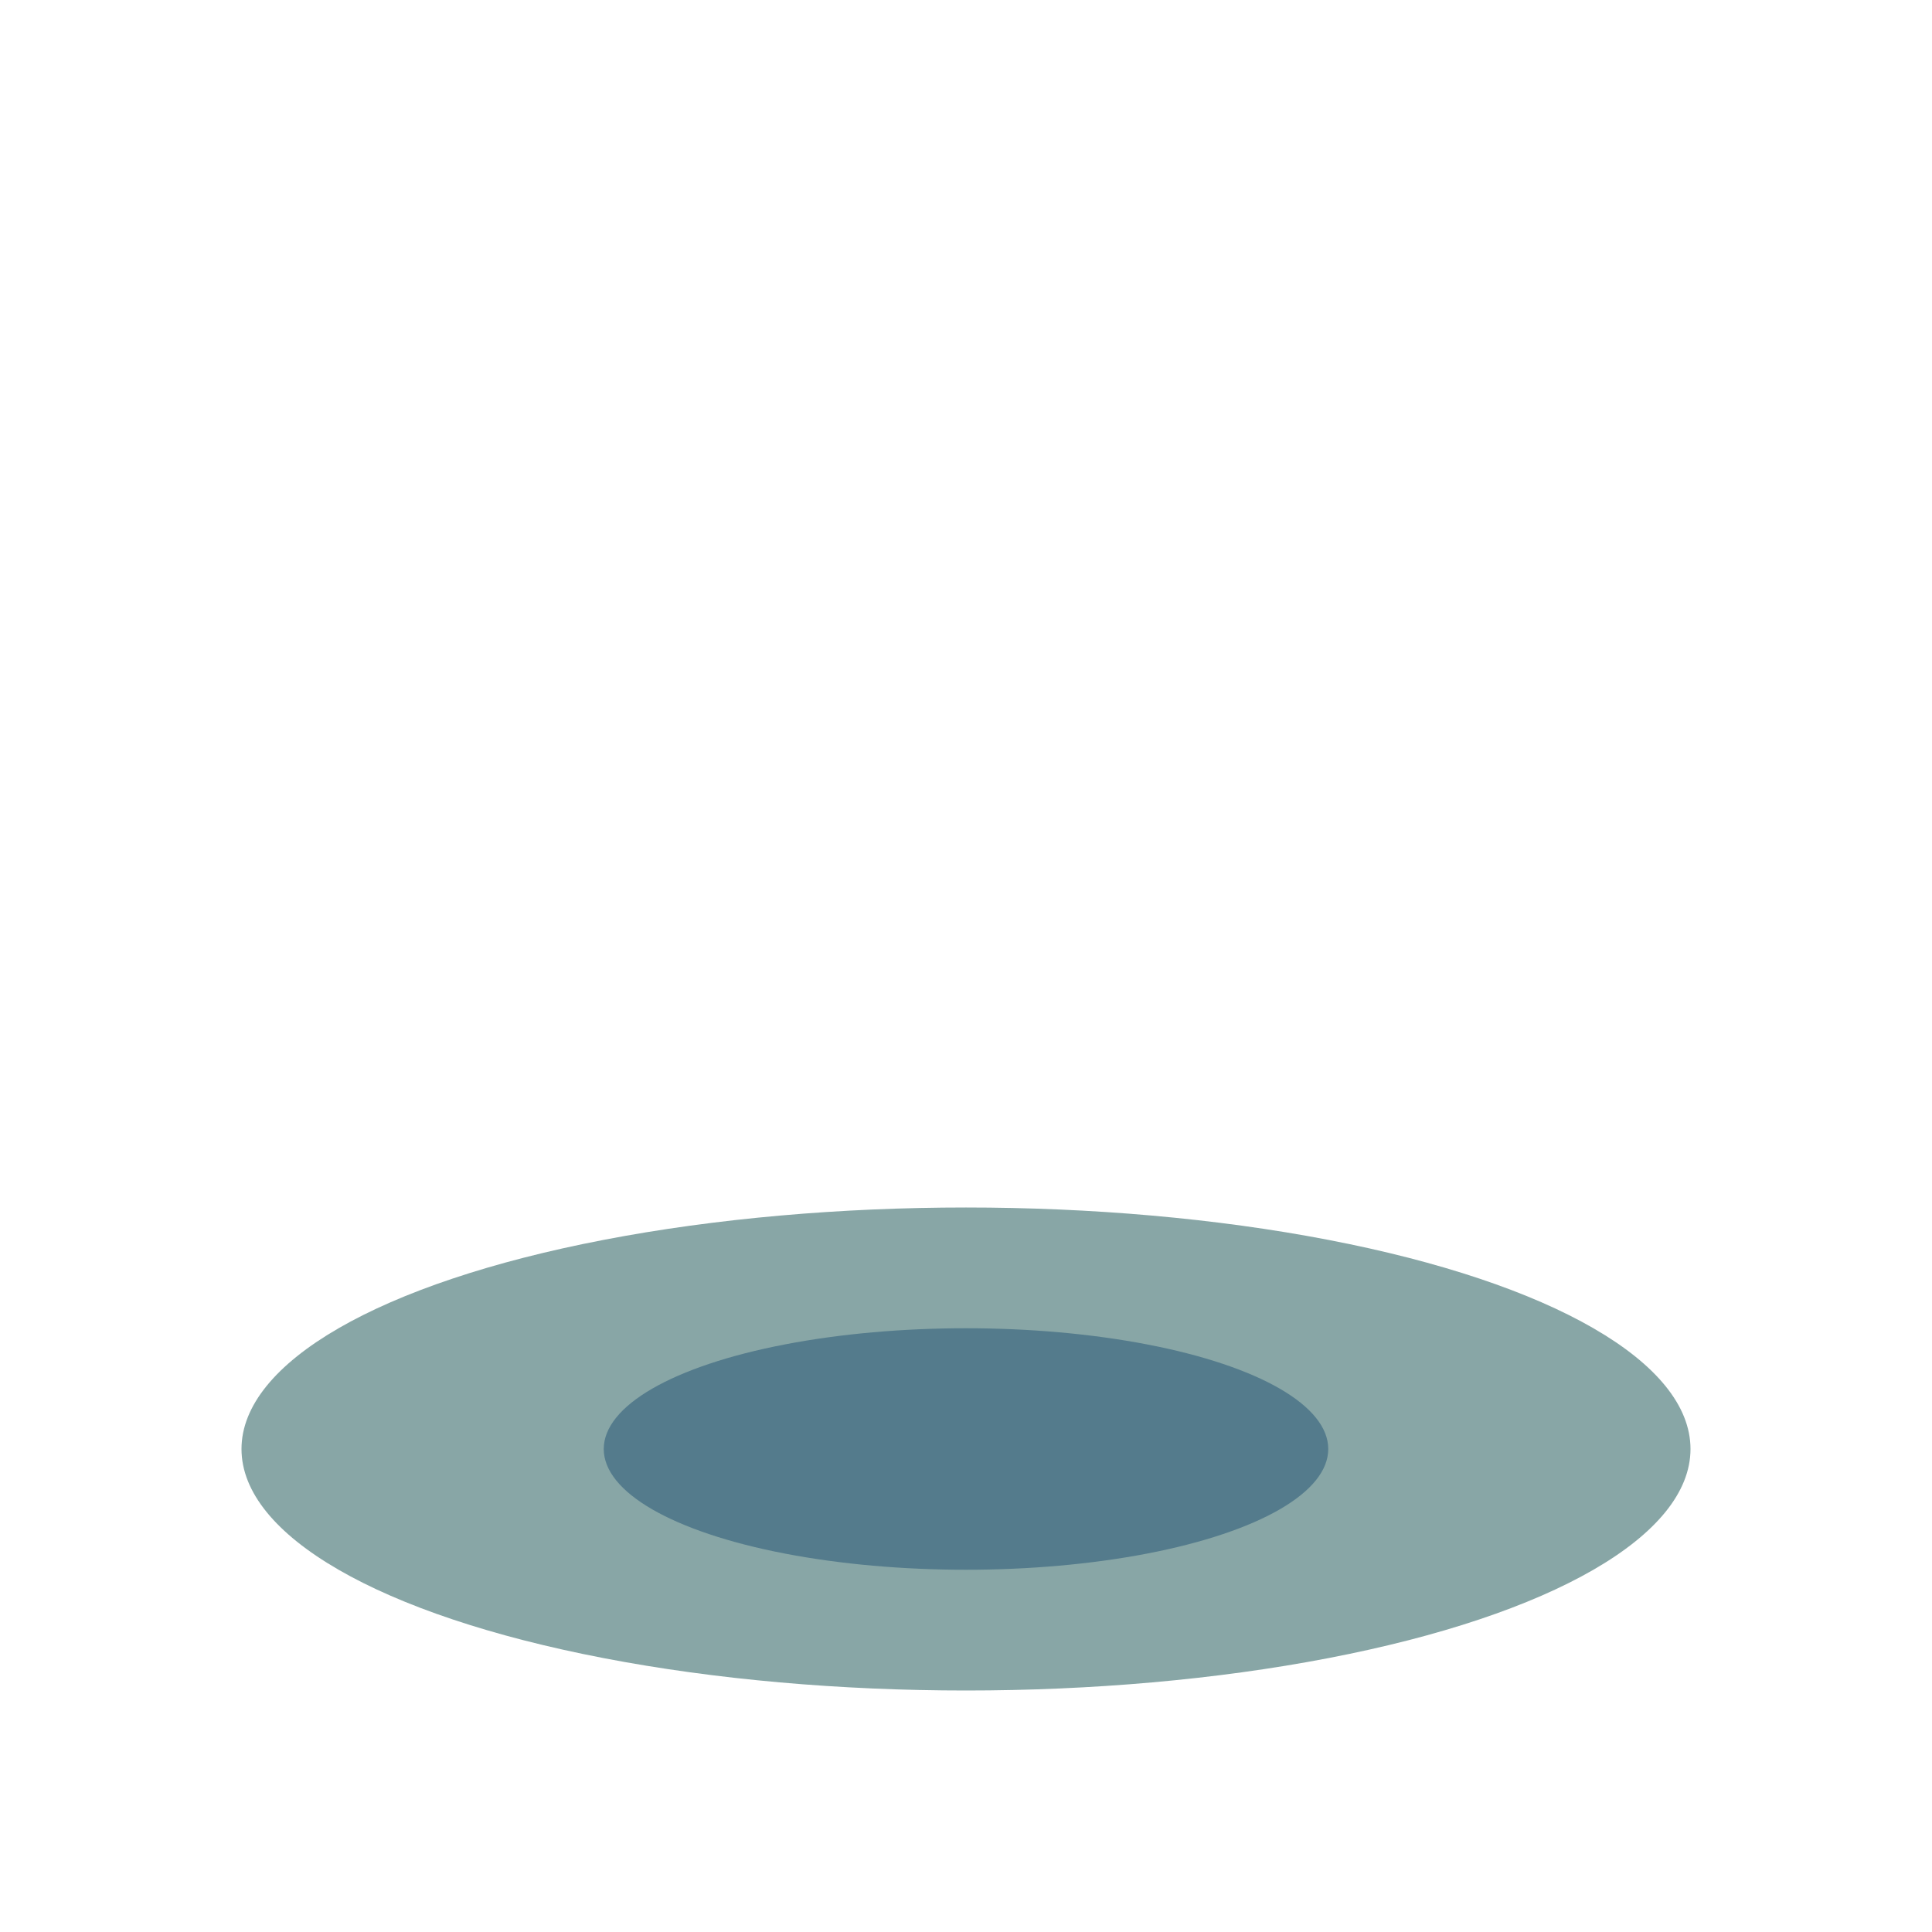
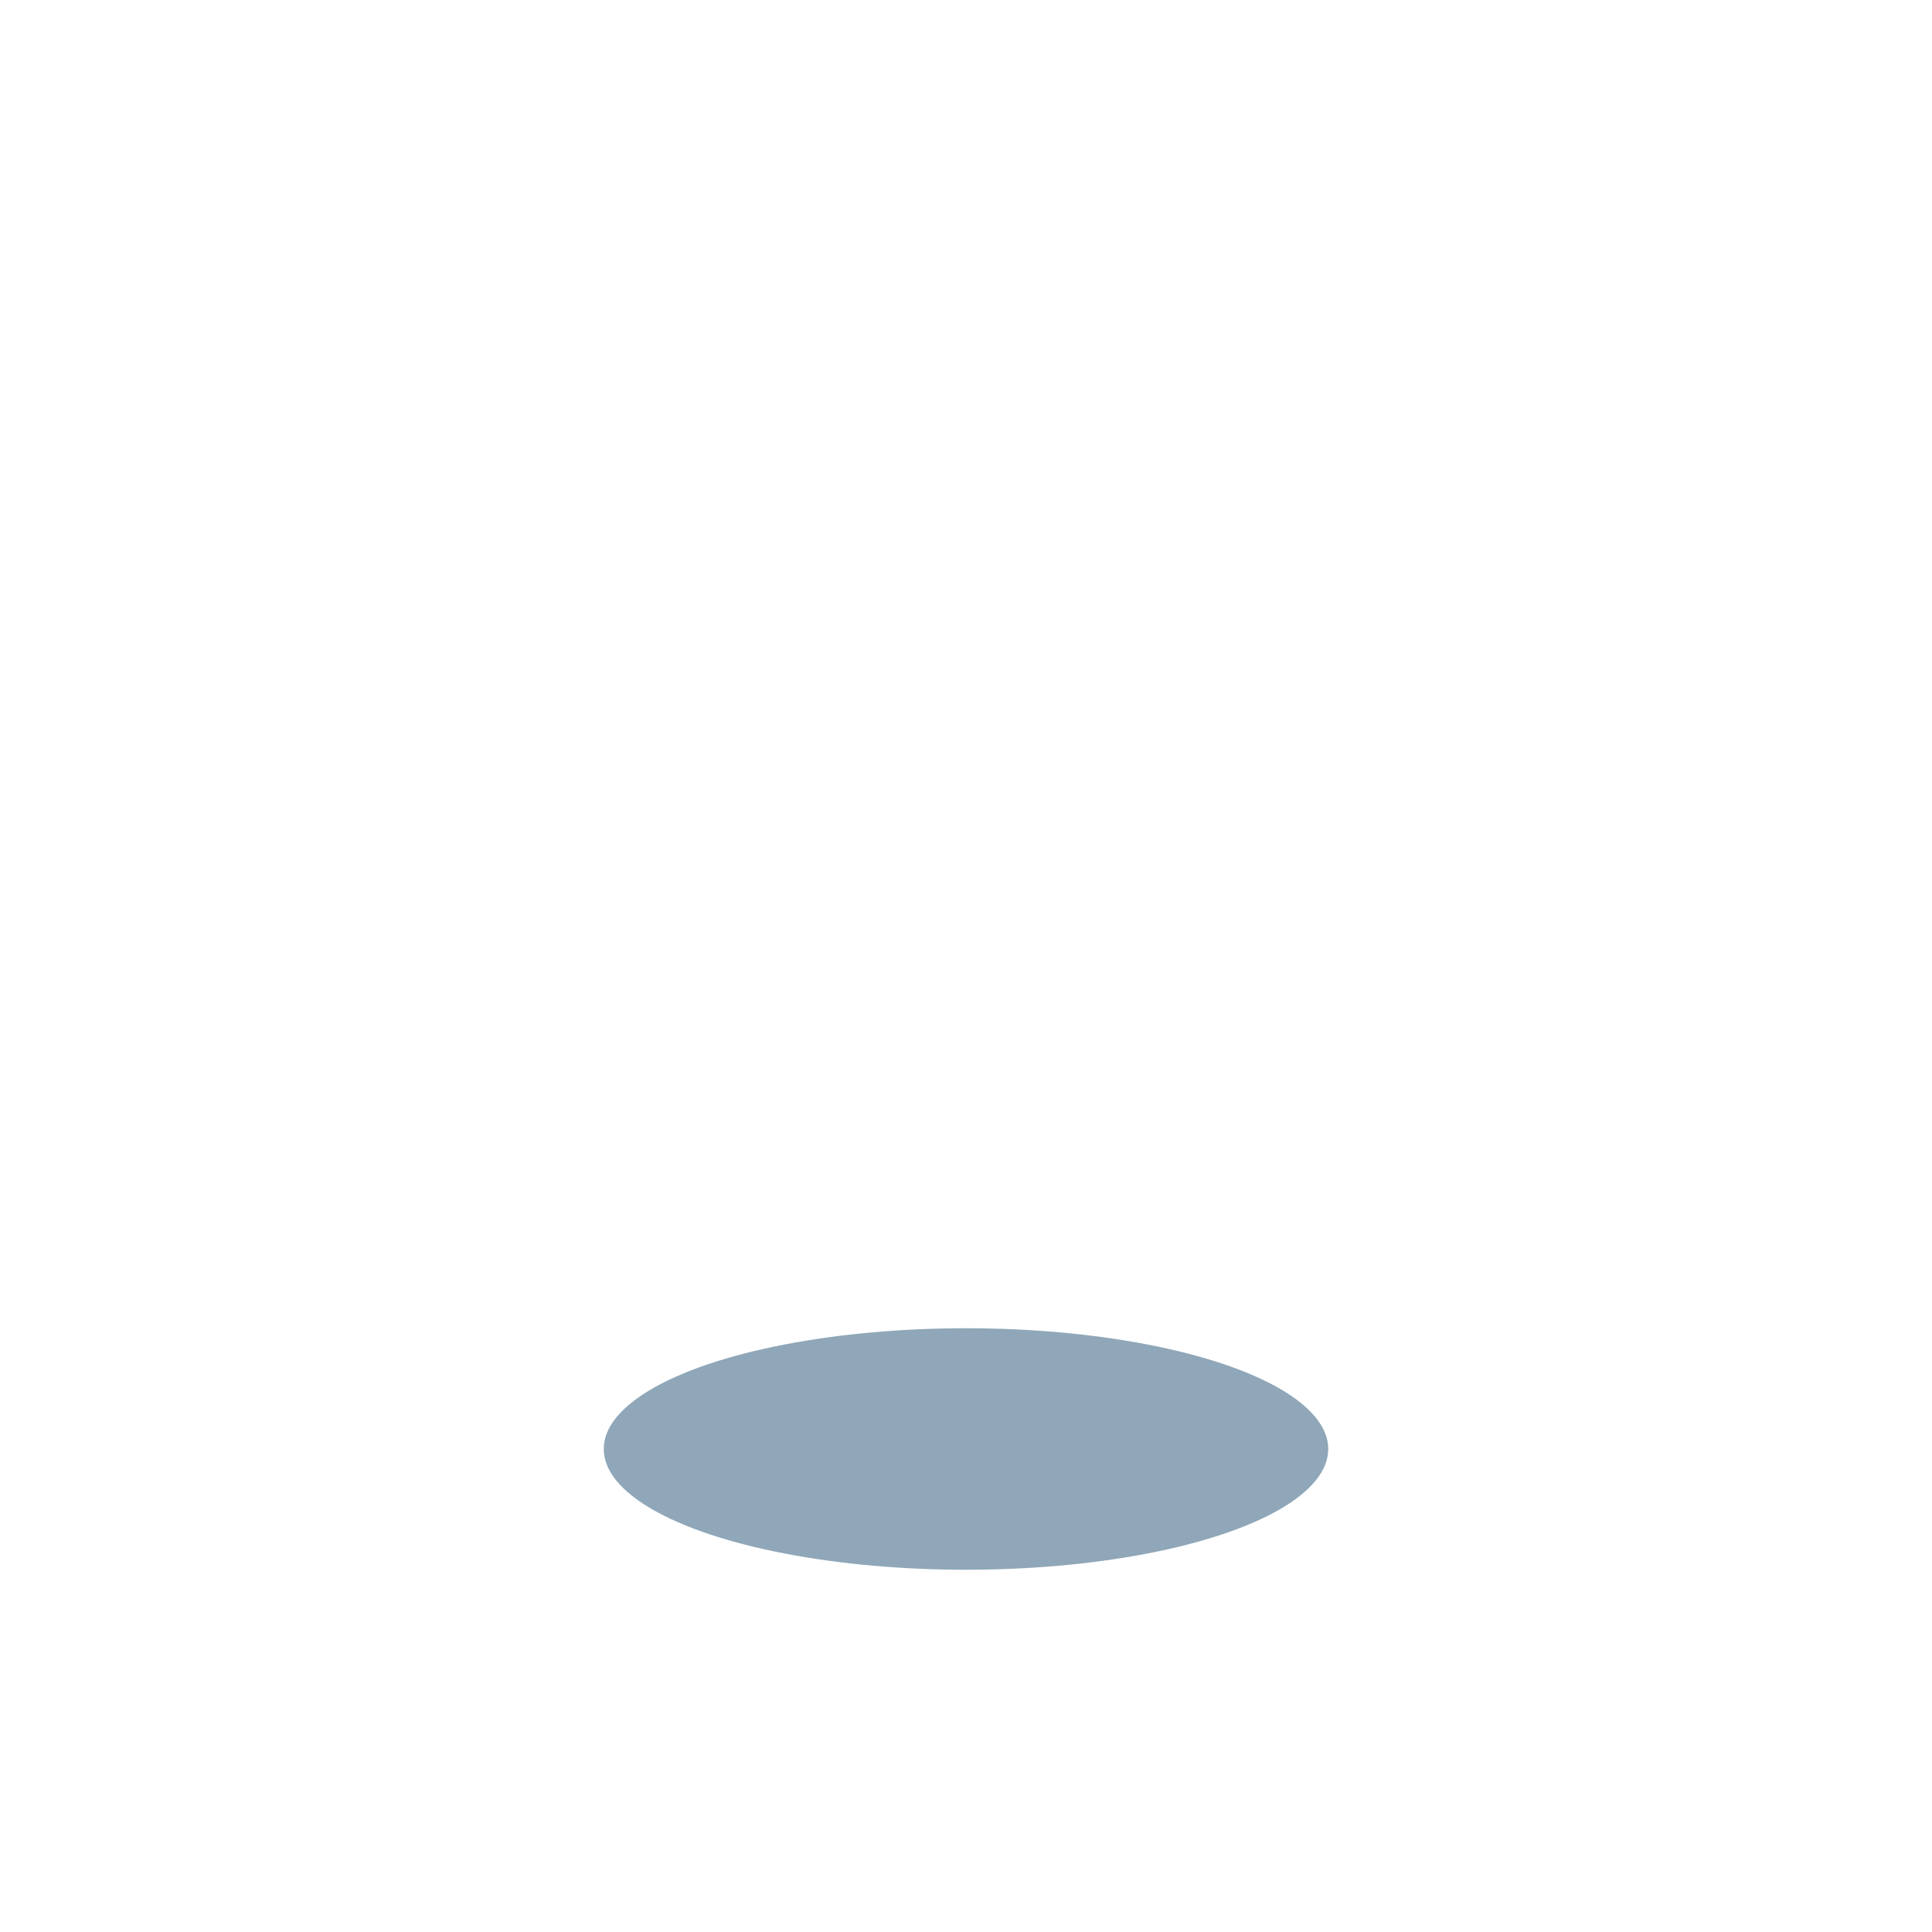
<svg xmlns="http://www.w3.org/2000/svg" width="32" height="32" viewBox="0 0 32 32">
-   <ellipse cx="16" cy="24" rx="12" ry="4" fill="#88A6A6" />
  <ellipse cx="16" cy="24" rx="6" ry="2" fill="#205072" opacity=".5" />
</svg>